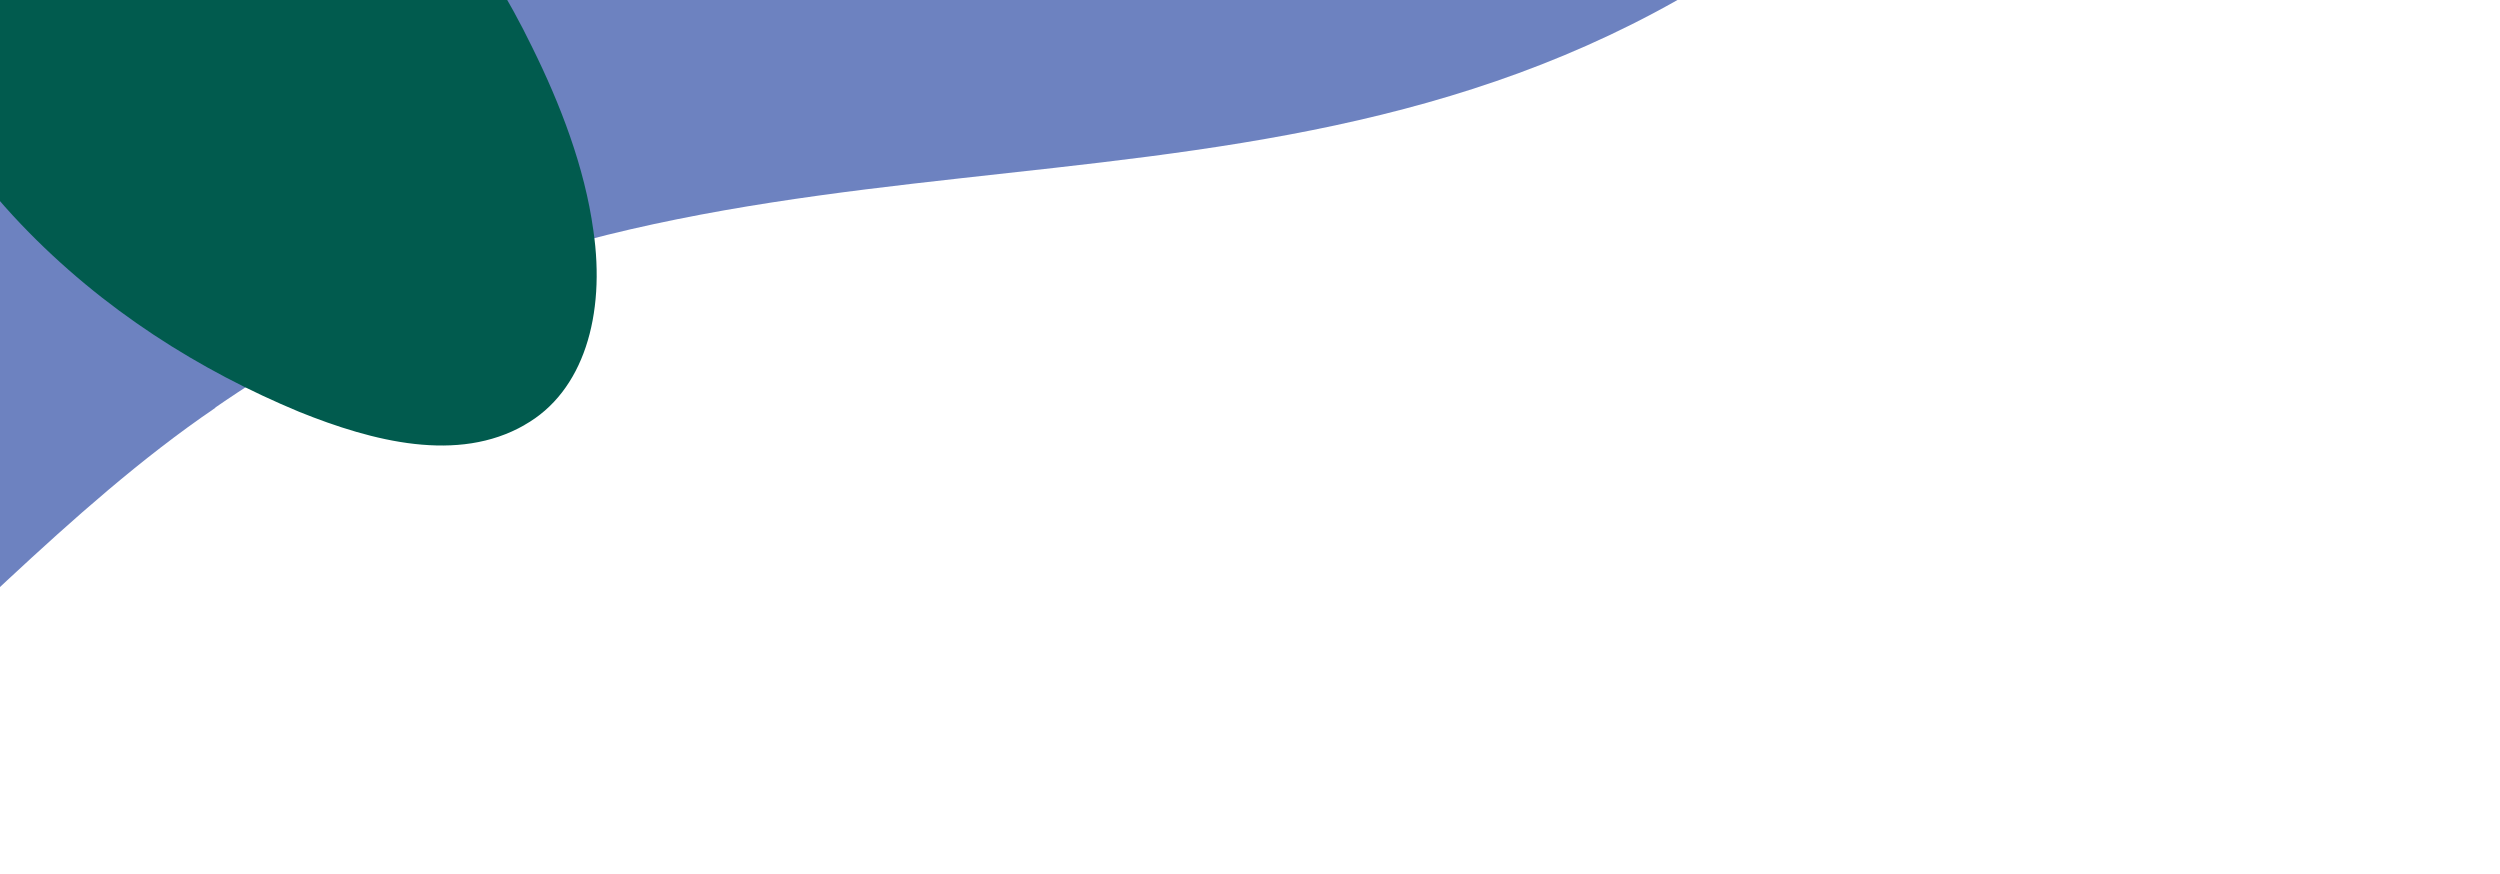
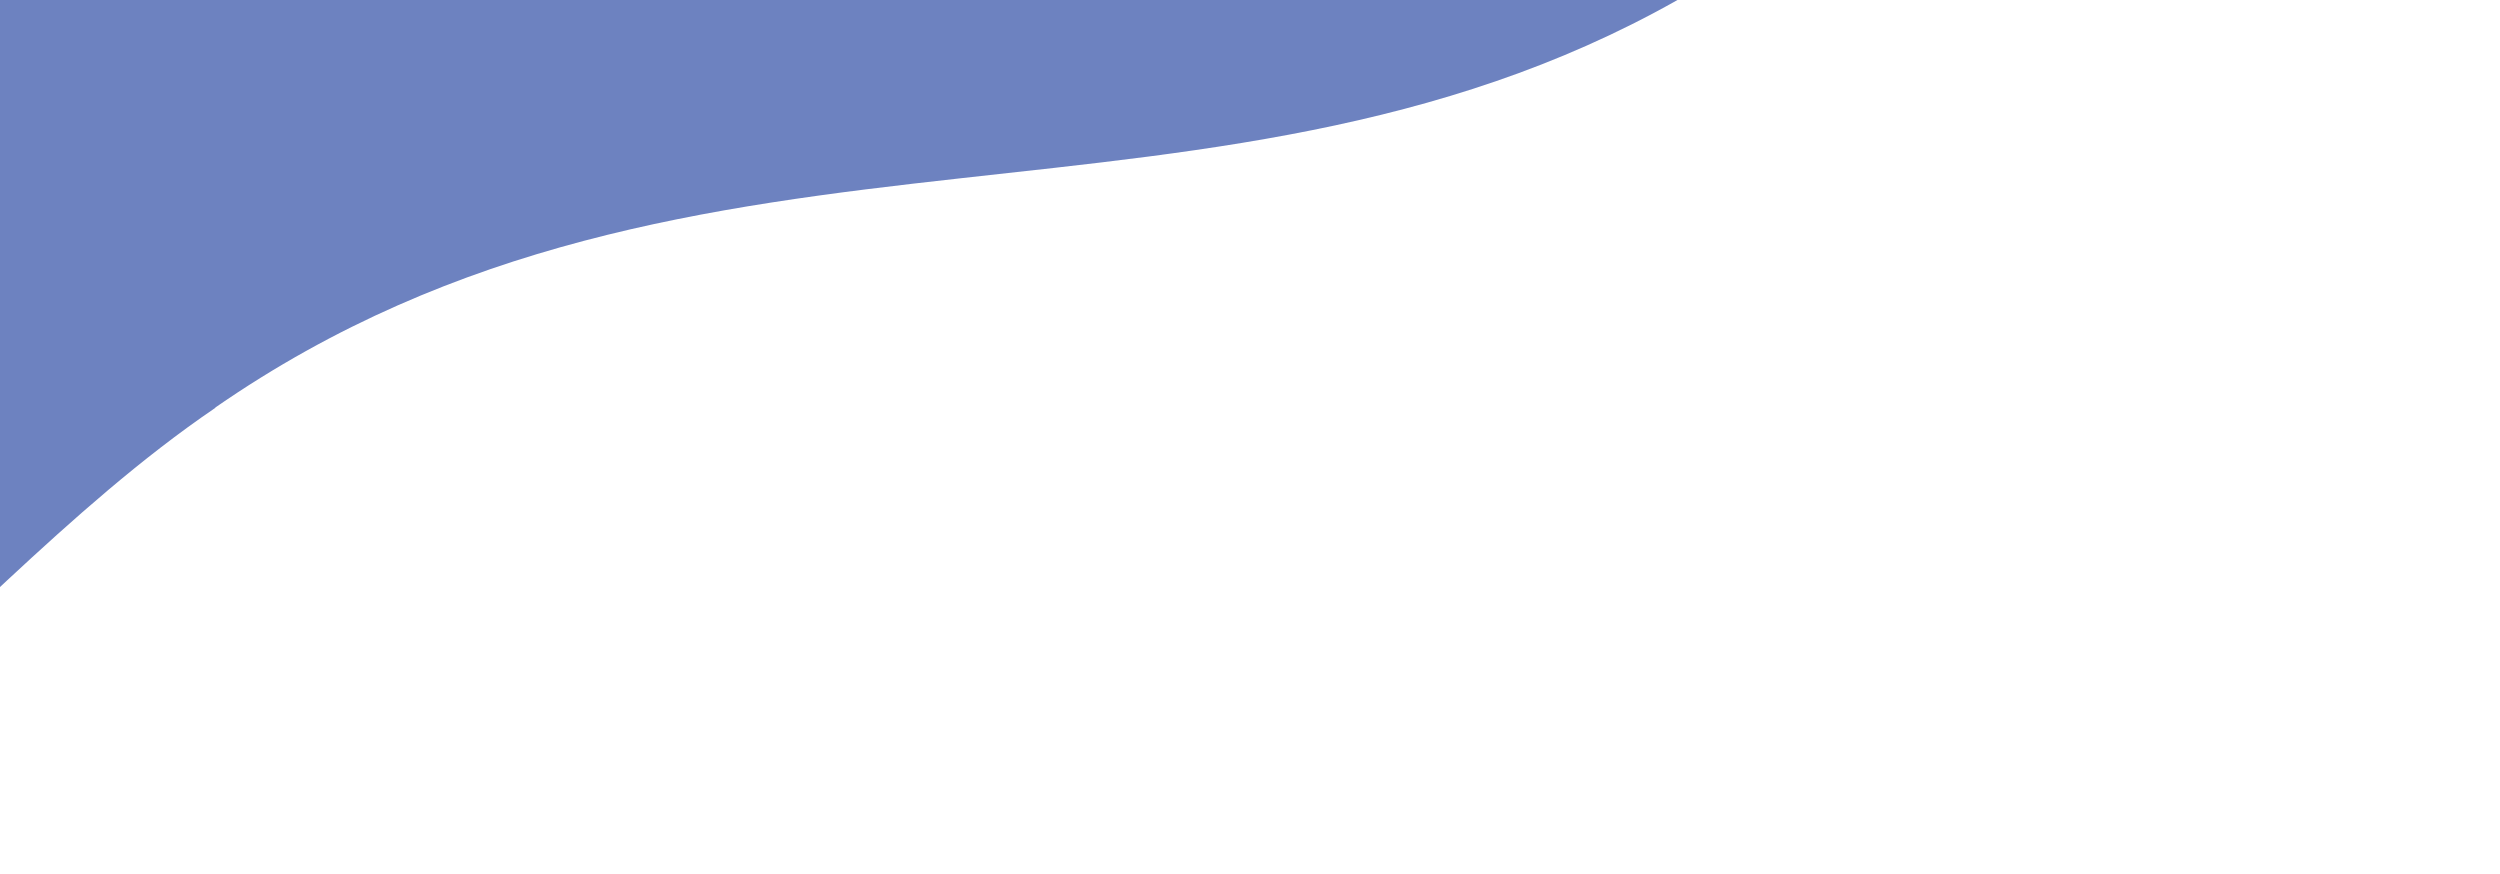
<svg xmlns="http://www.w3.org/2000/svg" width="821" height="287" viewBox="0 0 821 287" fill="none">
  <path fill-rule="evenodd" clip-rule="evenodd" d="M70.631 133.889C228.799 24.271 402.5 88.614 557.844 -4.036C628.437 -45.205 683.893 -109.619 717.965 -183.984C783.105 -323.994 796.71 -539.96 751.22 -688.747C706.292 -831.575 602.185 -878.137 469.84 -920.448C334.422 -962.875 187.288 -1009.67 85.944 -889.724C59.31 -858.823 38.982 -822.364 22.565 -783.938C-14.419 -696.692 -32.706 -601.75 -55.239 -509.56C-64.61 -470.516 -74.422 -431.519 -85.051 -392.767C-133.867 -212.63 -205.807 -32.042 -197.193 157.514C-194.015 211.621 -178.763 310.703 -104.987 276.658C-89.612 269.711 -75.024 259.229 -61.484 248.295C-19.406 214.169 22.493 166.755 70.567 134.039L70.777 133.88L70.631 133.889Z" fill="#6D82C0" />
-   <path fill-rule="evenodd" clip-rule="evenodd" d="M172.247 139.582C150.345 152.122 122.579 145.048 98.282 135.255C65.876 121.789 33.851 101.917 6.82 73.555C-7.757 58.261 -20.586 40.257 -31.02 20.471C-53.492 -21.82 -80.873 -105.689 -44.583 -136.324C-18.558 -155.95 20.947 -134.933 49.26 -118.744C72.073 -105.075 93.842 -87.845 113.927 -67.856C137.654 -44.261 159.127 -16.683 174.758 15.486C183.994 34.163 192.014 54.92 194.858 75.67C198.935 103.433 191.681 128.647 172.262 139.545L172.216 139.558L172.247 139.582Z" fill="#015B4E" />
</svg>